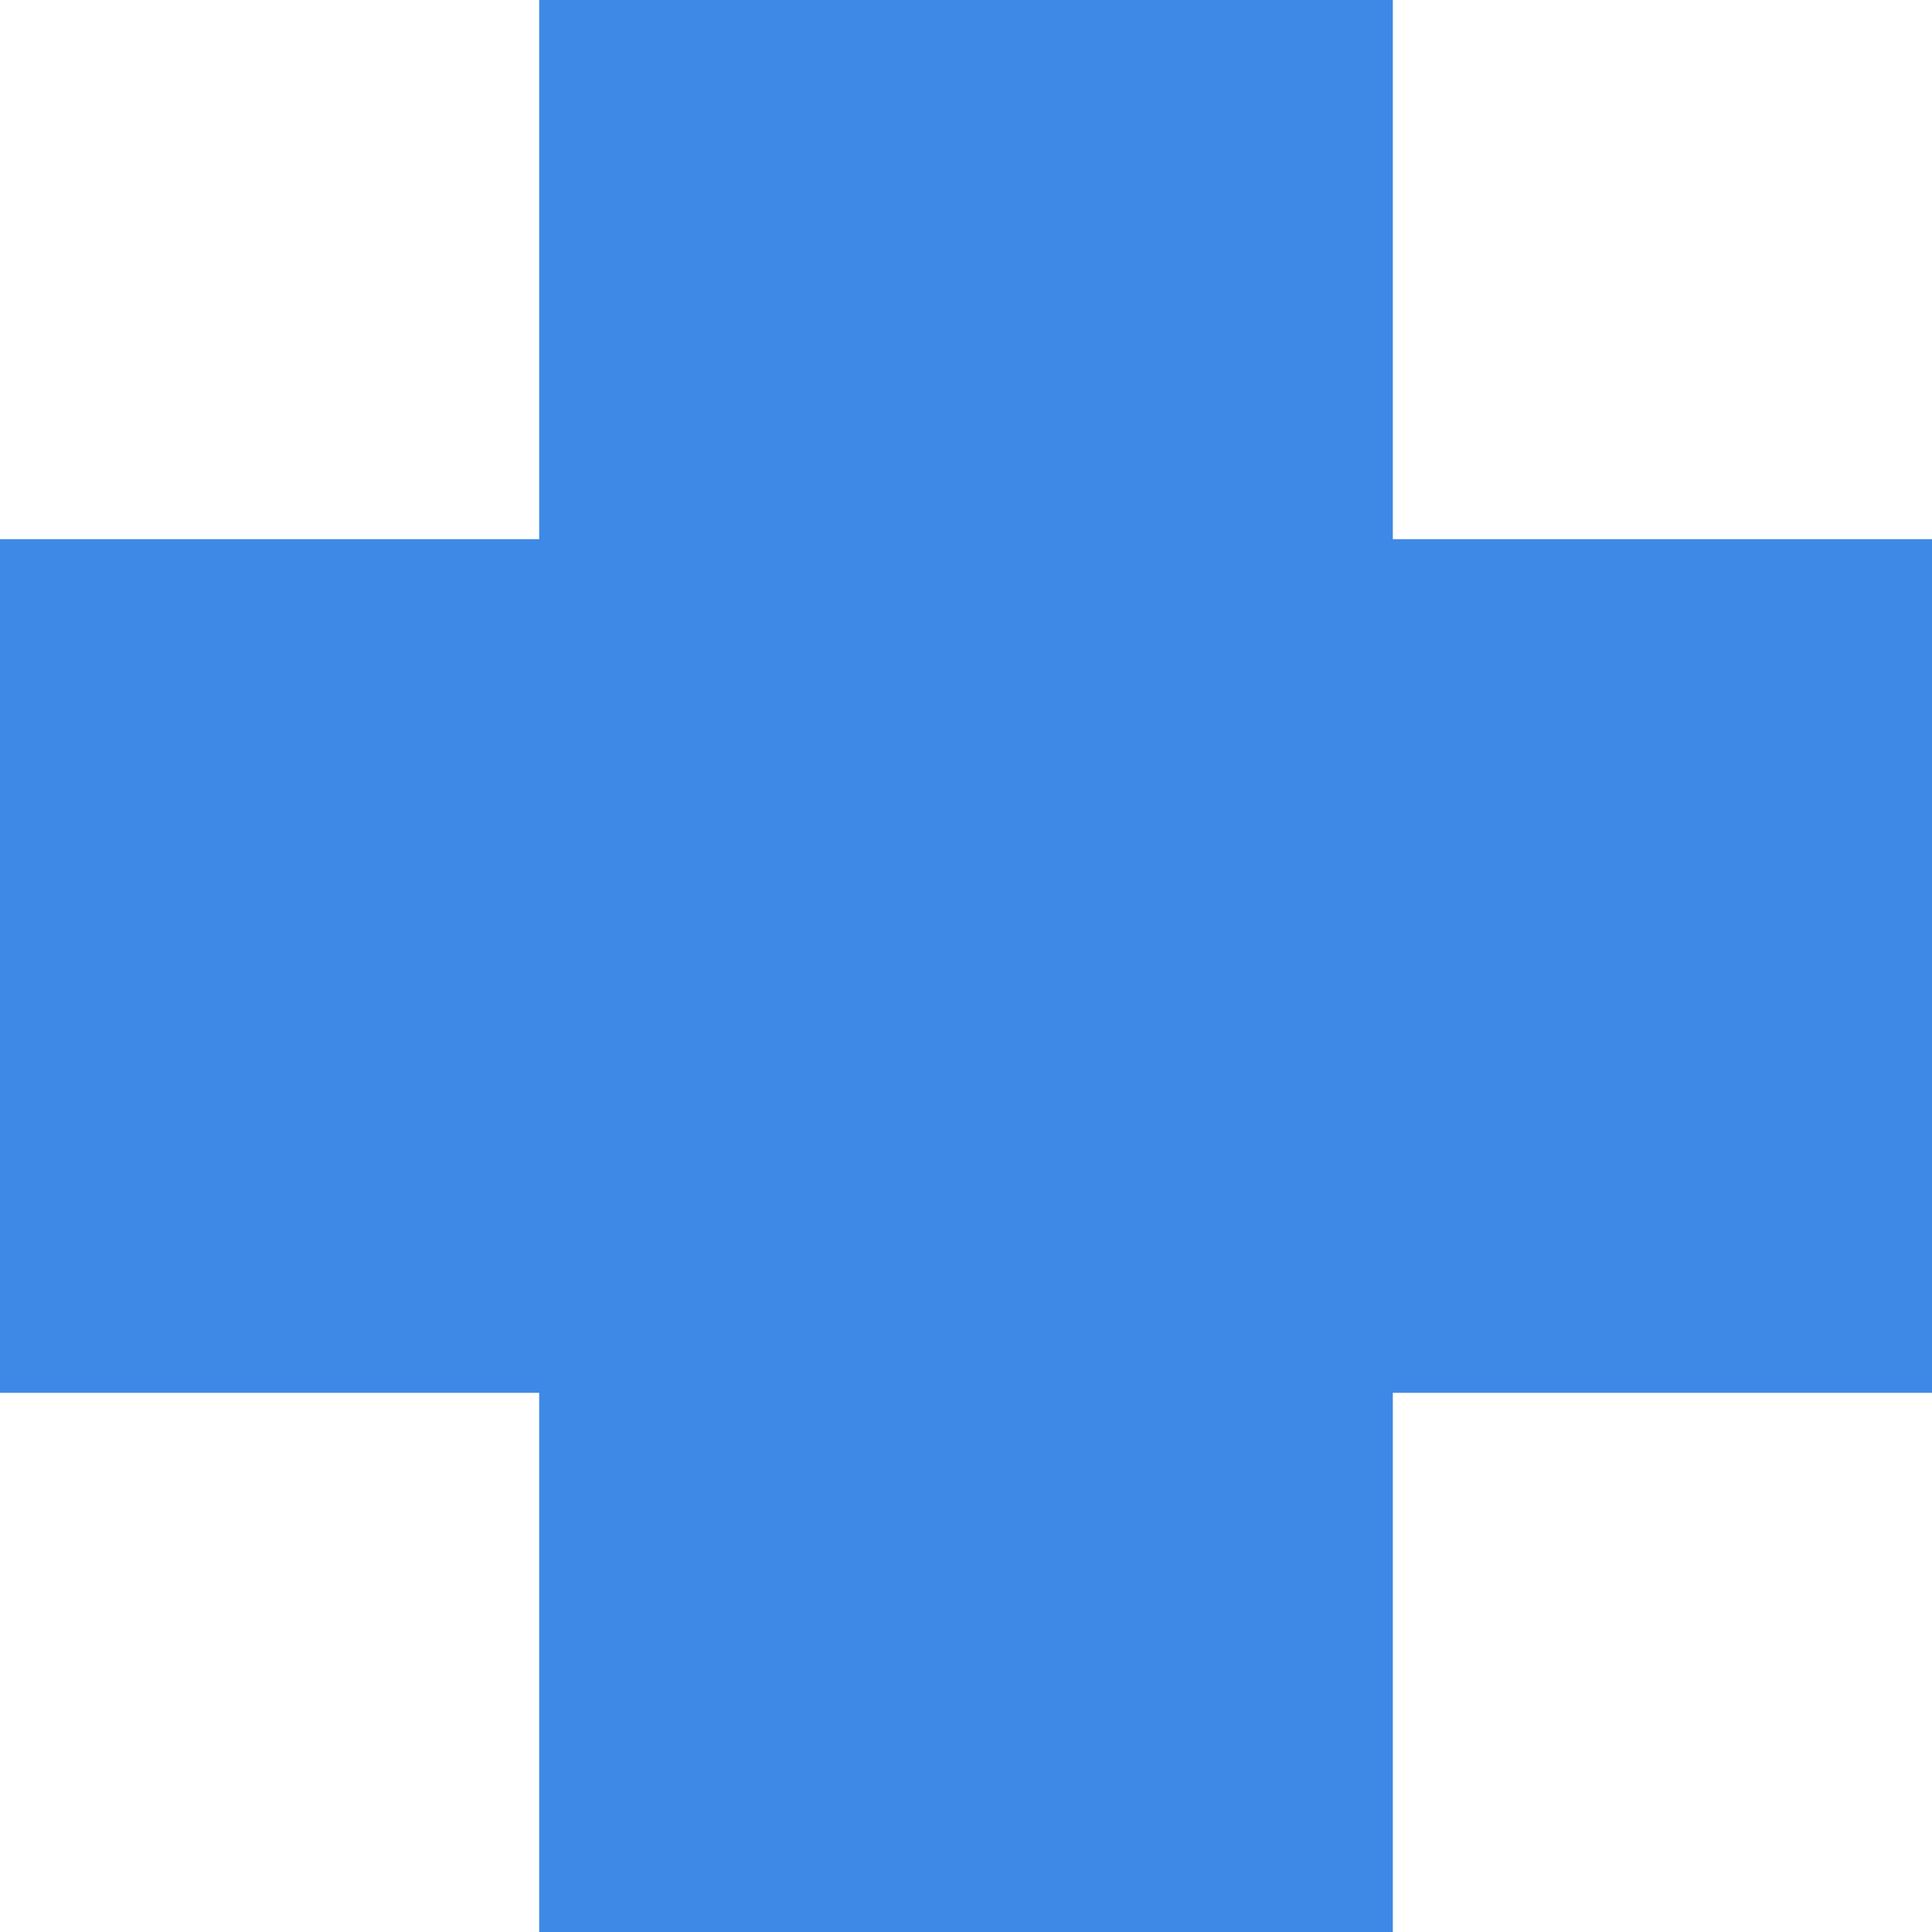
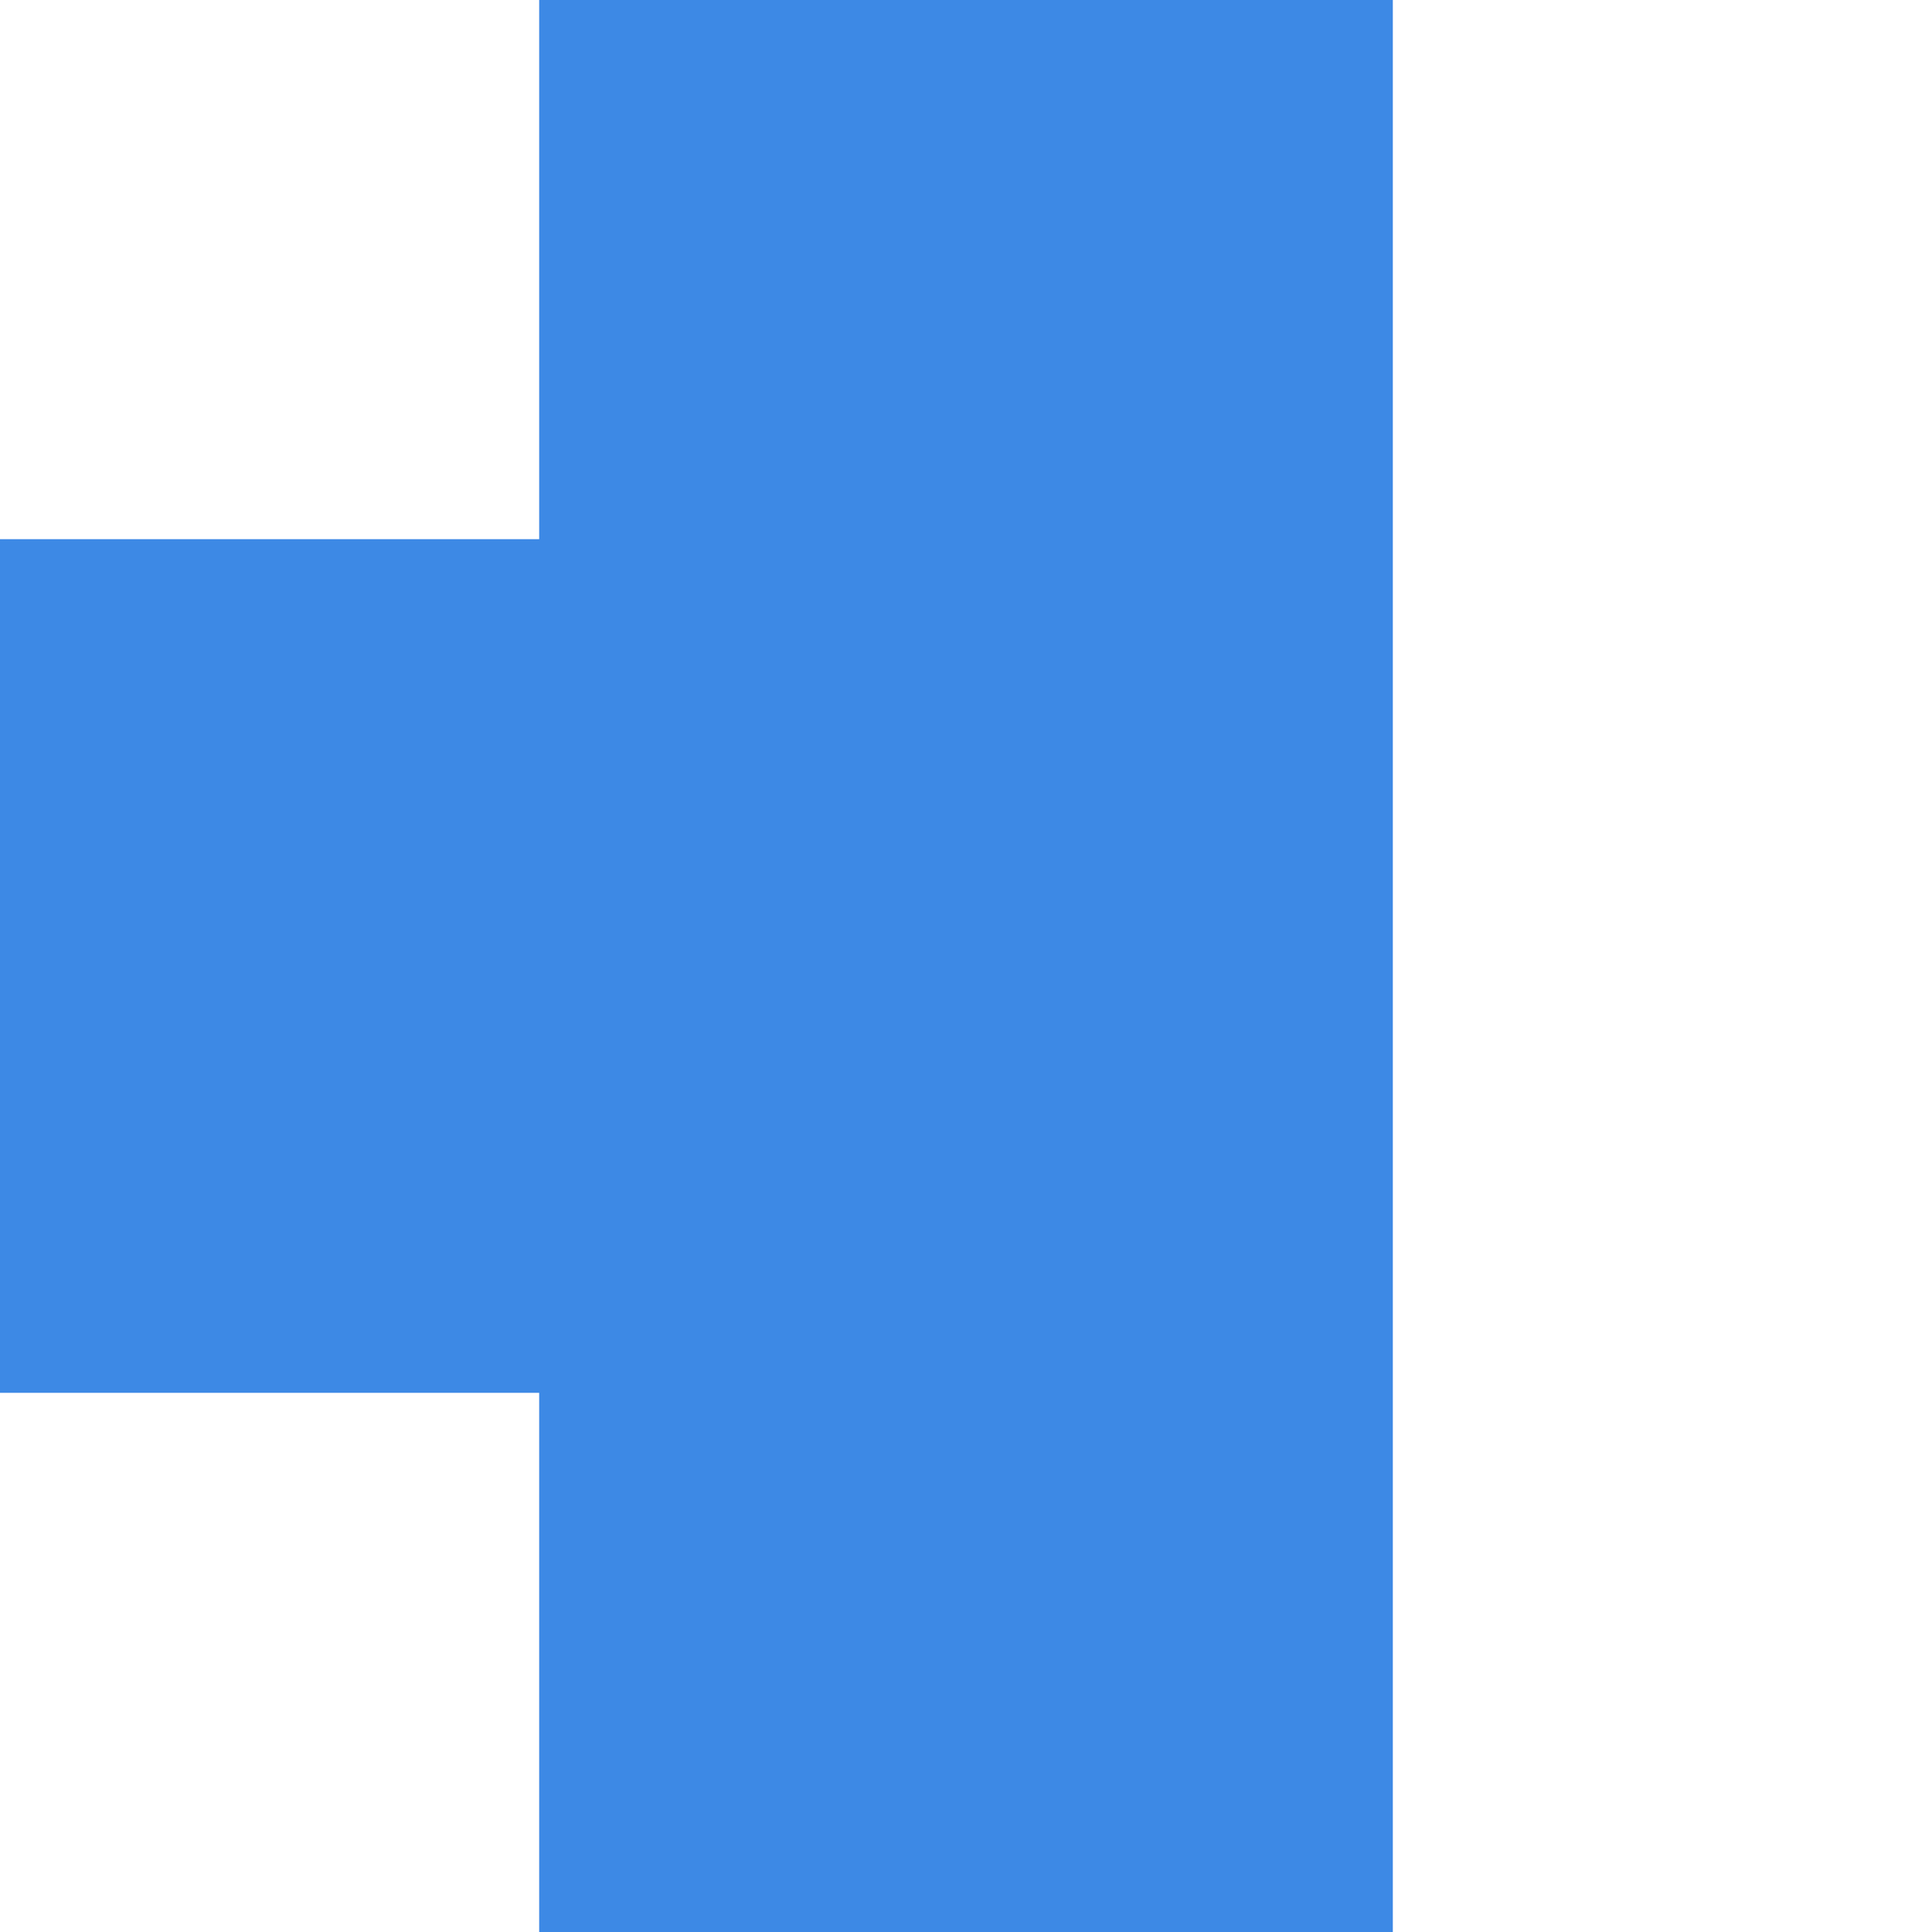
<svg xmlns="http://www.w3.org/2000/svg" id="cross_icon" width="26" height="26" viewBox="0 0 26 26">
-   <path id="Union_1" data-name="Union 1" d="M7.256,26V18.744H0V7.256H7.256V0H18.744V7.256H26V18.744H18.744V26Z" fill="#3d89e5" />
+   <path id="Union_1" data-name="Union 1" d="M7.256,26V18.744H0V7.256H7.256V0H18.744V7.256V18.744H18.744V26Z" fill="#3d89e5" />
</svg>